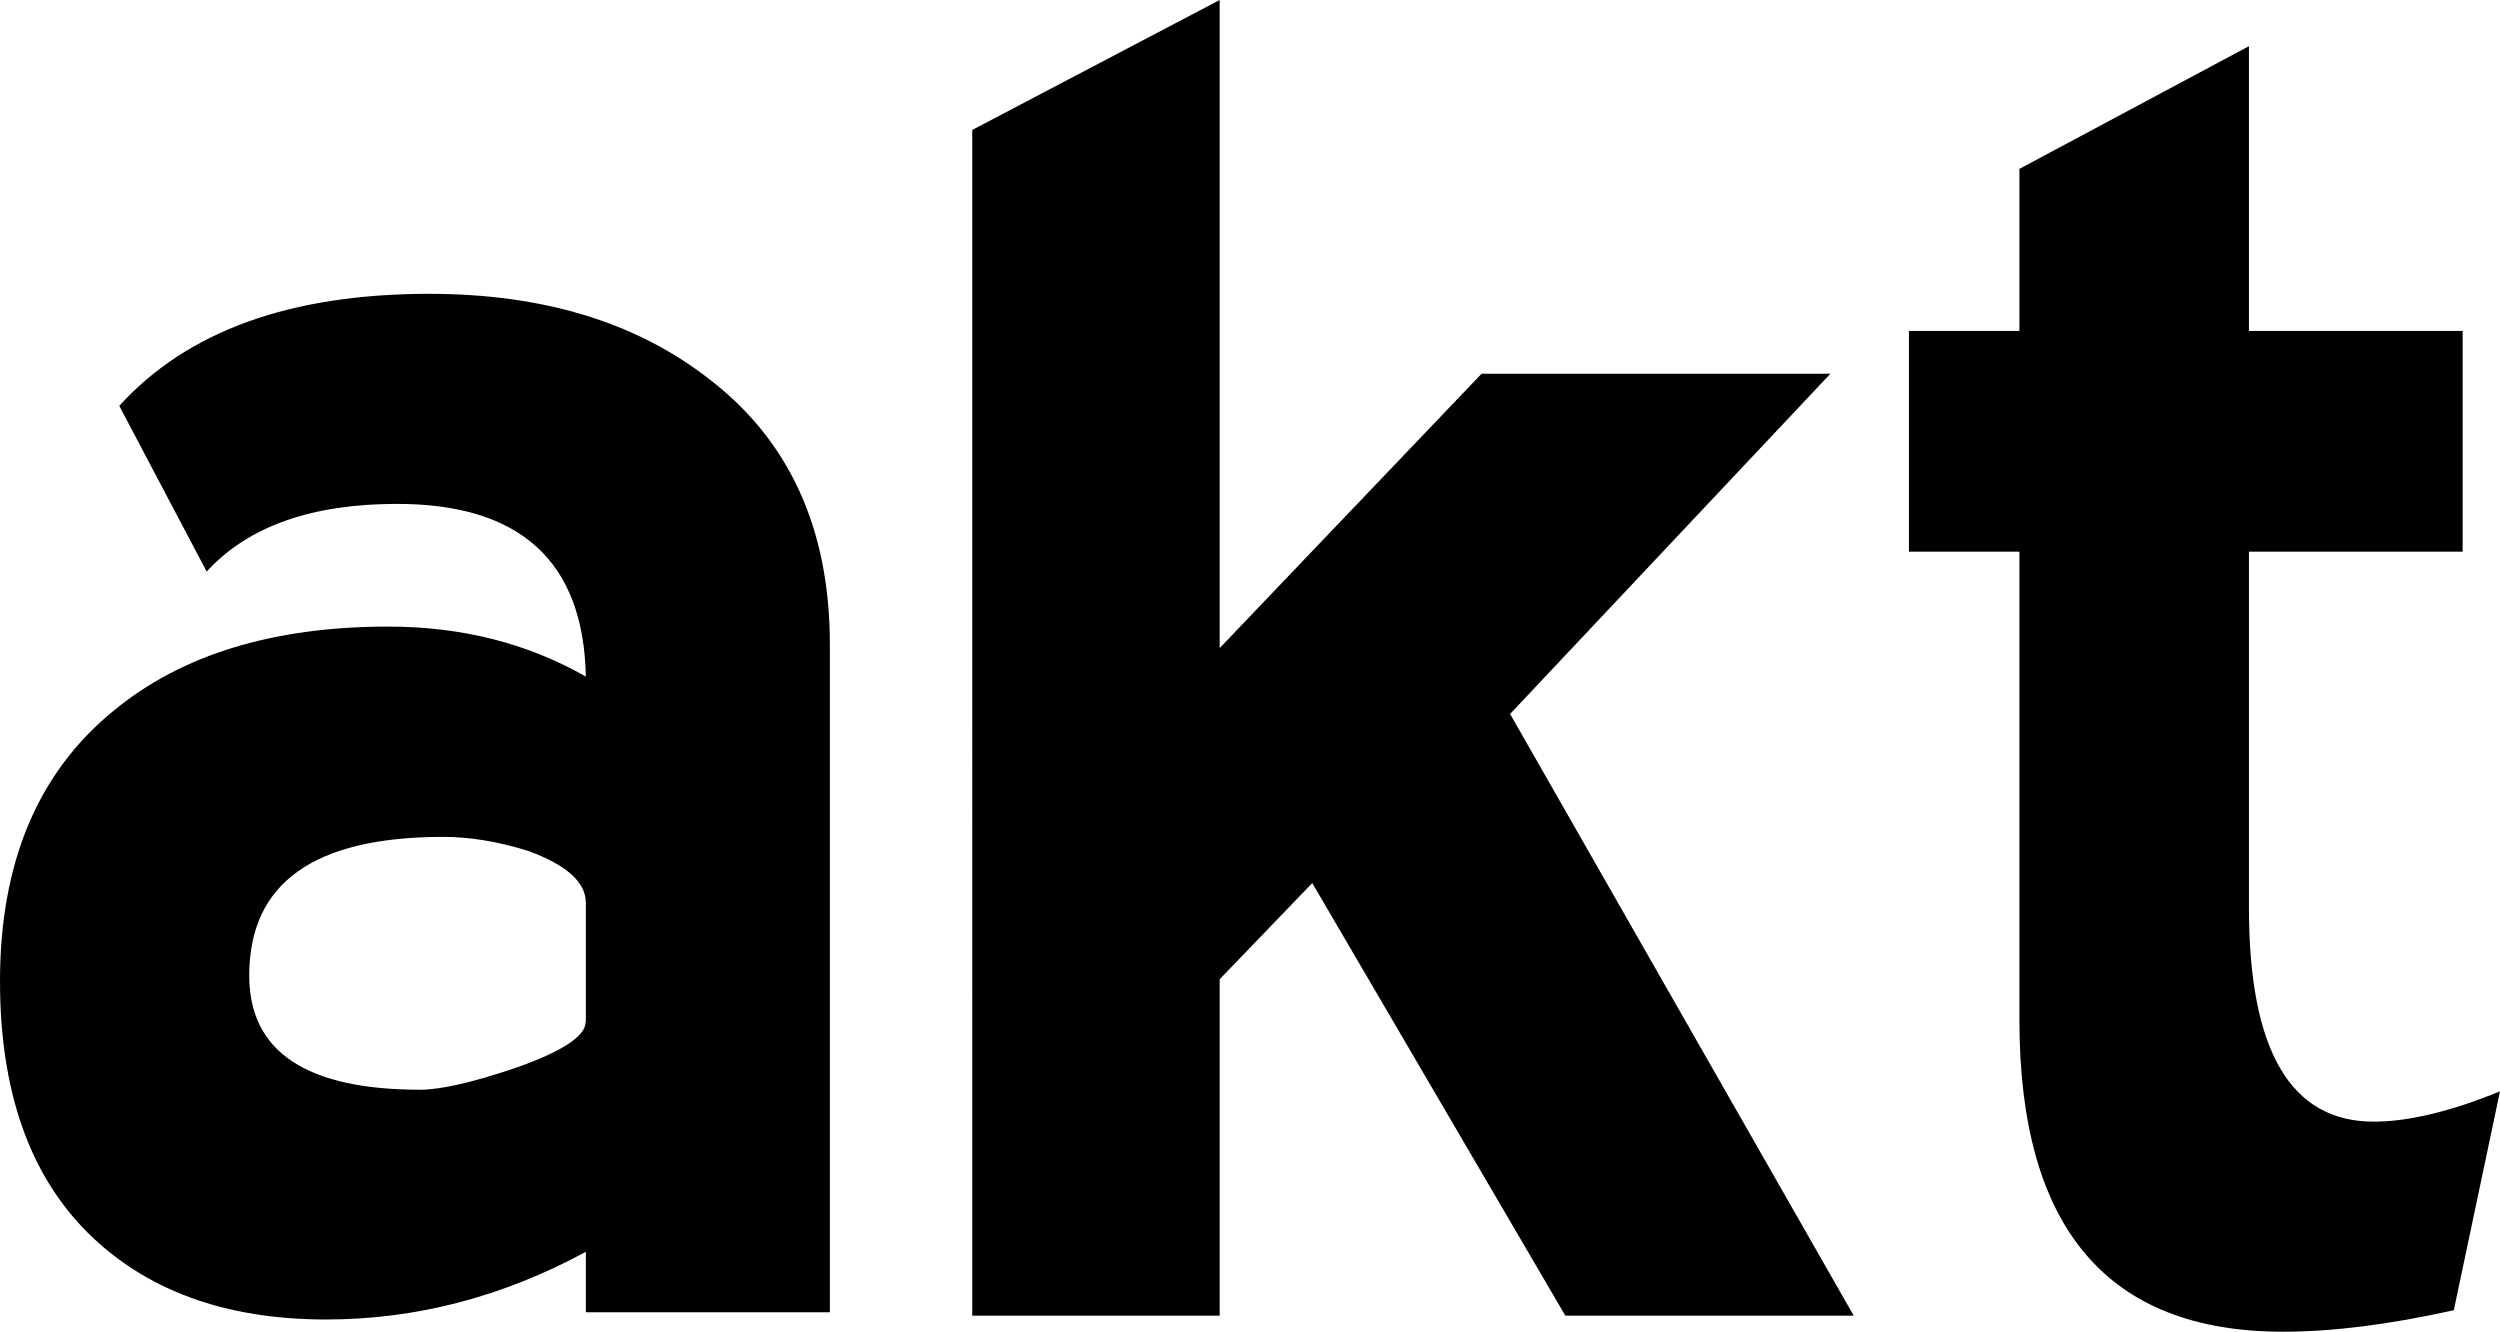
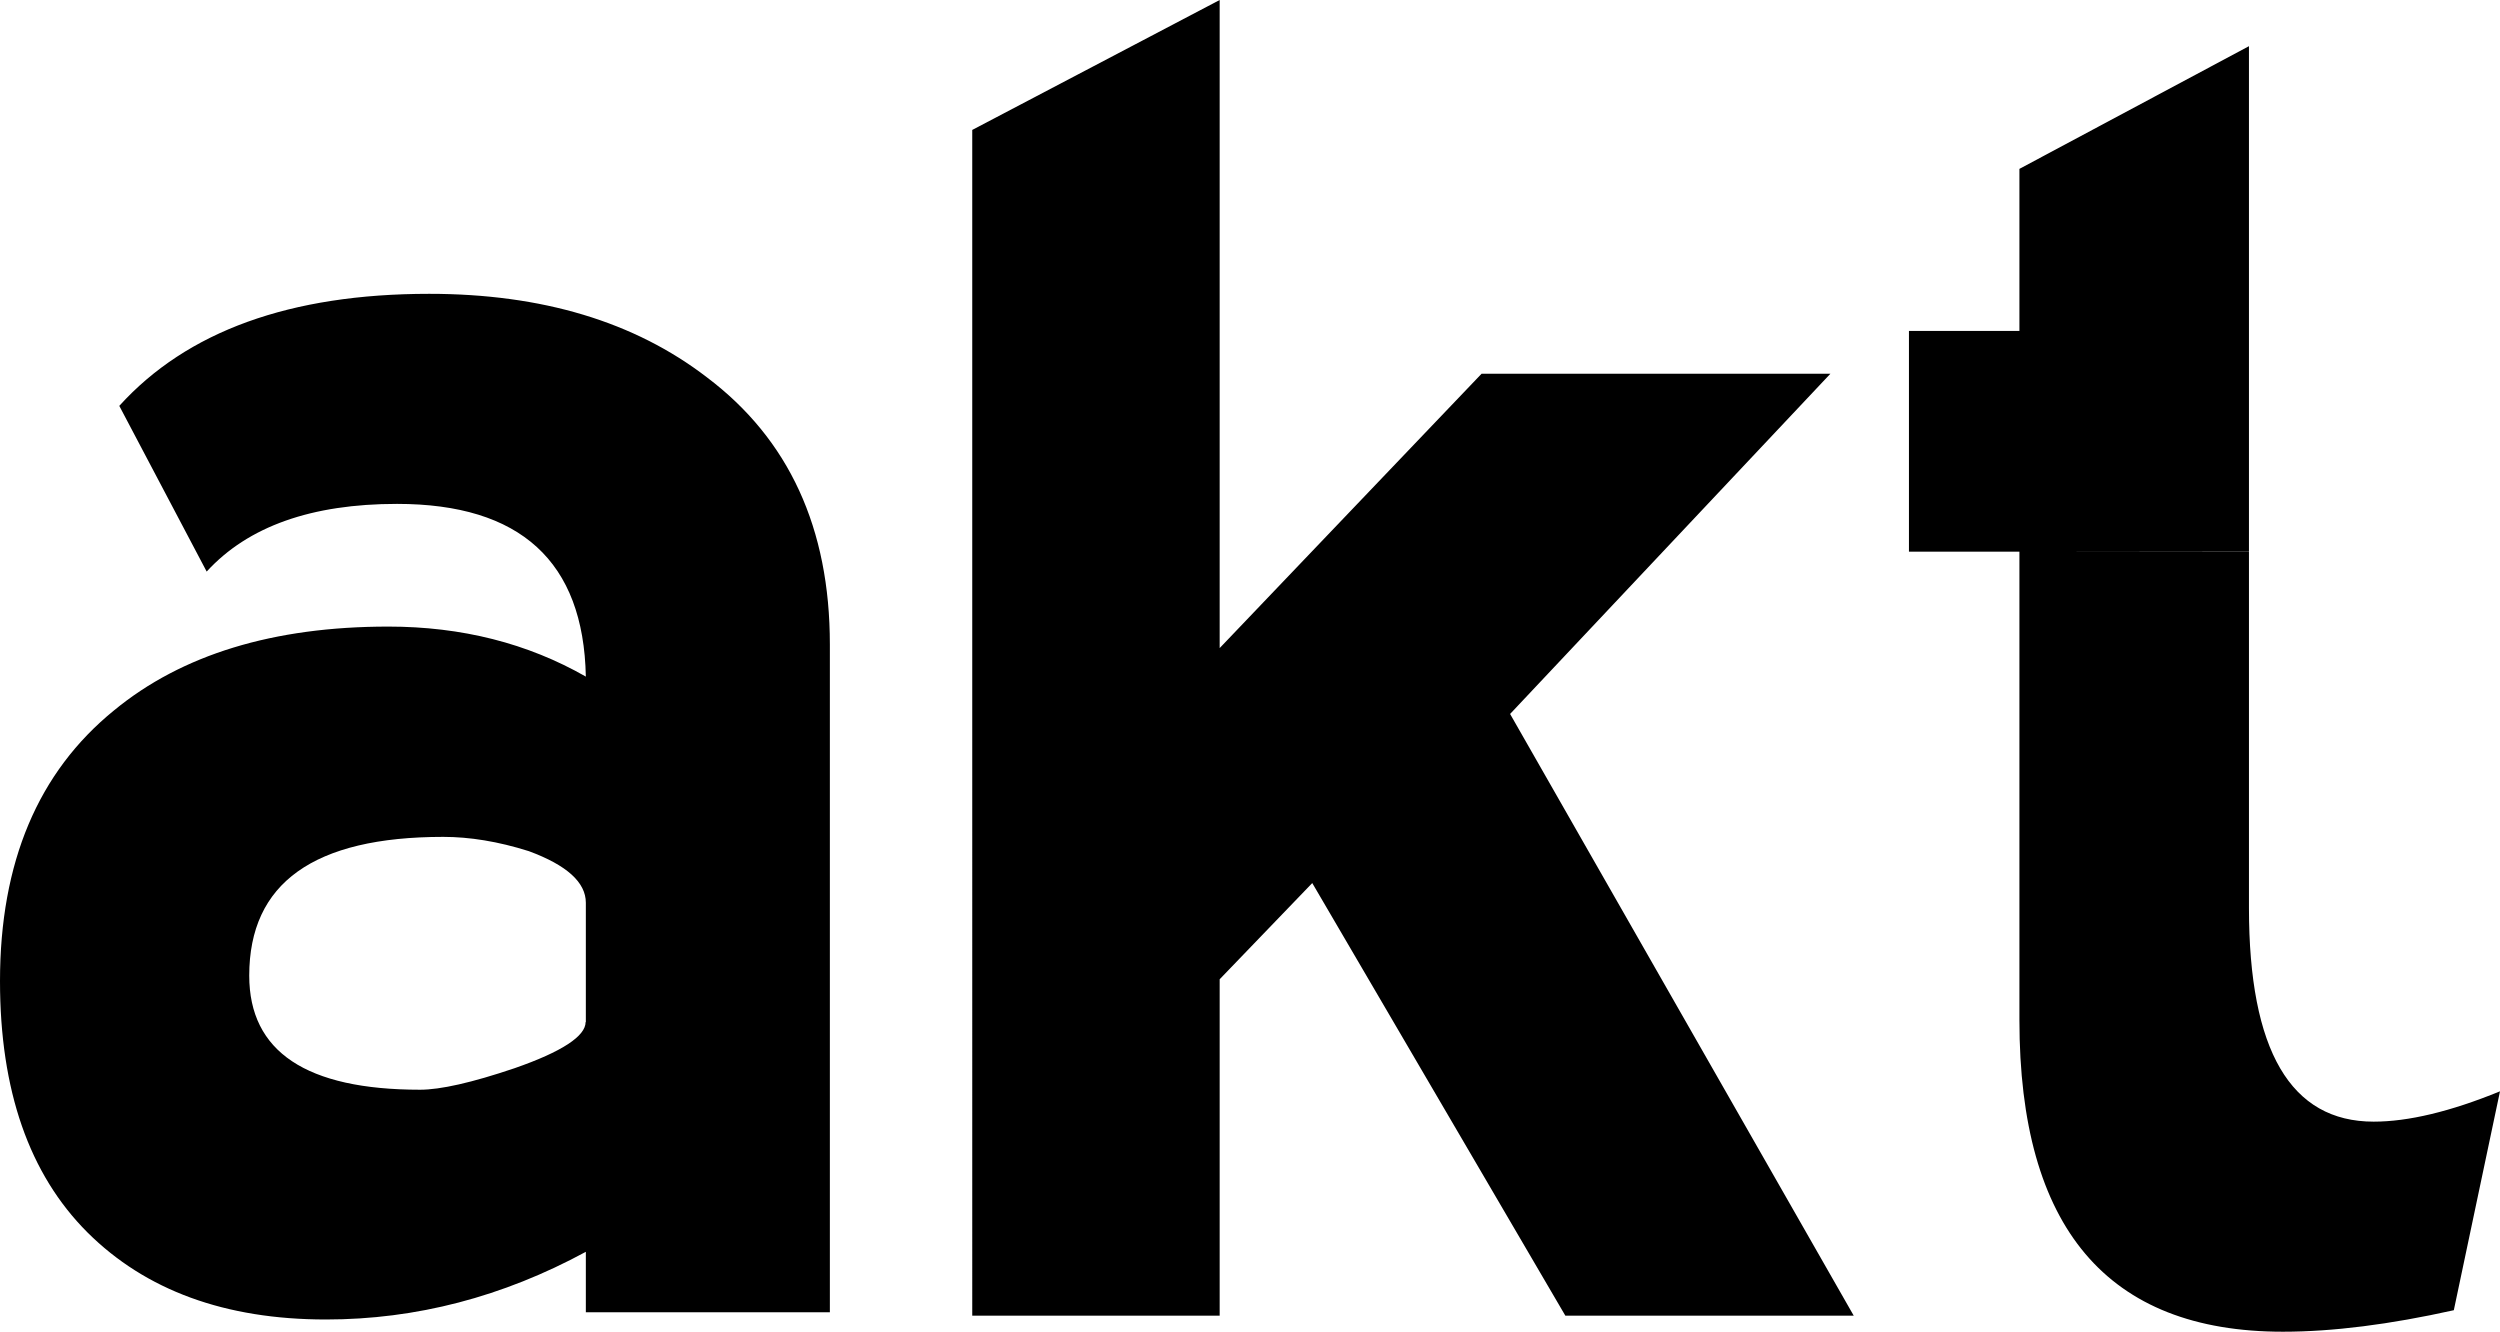
<svg xmlns="http://www.w3.org/2000/svg" id="Layer_2" viewBox="0 0 110.44 58.84">
  <defs>
    <style>.cls-1{fill-rule:evenodd;}</style>
  </defs>
  <g id="Layer_1-2">
    <g id="_x33_nd-prop">
      <g id="HP">
        <g id="nav_x2F_header">
          <g id="brand_x2F_logo">
-             <path id="Combined-Shape" class="cls-1" d="M99.35,24.38v15.73c0,6.3,1.84,9.44,5.51,9.44,1.52,0,3.38-.44,5.58-1.34l-2.04,9.67c-2.83.63-5.35.95-7.55.95-7.76,0-11.64-4.59-11.64-13.77v-20.69h-4.88v-9.75h4.88v-7.16l10.14-5.42v12.58h9.44v9.75h-9.44ZM25.88,45.15v-5.27c0-.9-.84-1.66-2.52-2.28-1.36-.43-2.62-.63-3.78-.63-5.72,0-8.57,2.04-8.57,6.13,0,3.36,2.52,5.04,7.55,5.04.89,0,2.28-.31,4.17-.95,2.1-.73,3.14-1.42,3.14-2.04ZM18.96,12.98c4.98,0,9.07,1.23,12.27,3.69,3.62,2.73,5.43,6.66,5.43,11.8v29.5h-10.78v-2.67c-3.67,1.99-7.5,2.99-11.48,2.99-4.46,0-7.97-1.29-10.54-3.85-2.57-2.57-3.86-6.27-3.86-11.1,0-5.24,1.68-9.23,5.04-11.96,2.99-2.46,7.03-3.7,12.11-3.7,3.25,0,6.16.74,8.73,2.21-.1-5.09-2.89-7.63-8.34-7.63-3.77,0-6.58.99-8.41,2.99l-3.86-7.32c2.99-3.3,7.55-4.95,13.69-4.95ZM80.86,16.51l-14.15,15.03,15.18,26.58h-12.74l-11.18-19.11-4.09,4.25v14.86h-10.93V5.74L53.88,0v28.63l11.57-12.12h15.41Z" />
+             <path id="Combined-Shape" class="cls-1" d="M99.35,24.38v15.73c0,6.3,1.84,9.44,5.51,9.44,1.52,0,3.38-.44,5.58-1.34l-2.04,9.67c-2.83.63-5.35.95-7.55.95-7.76,0-11.64-4.59-11.64-13.77v-20.69h-4.88v-9.75h4.88v-7.16l10.14-5.42v12.58v9.75h-9.44ZM25.88,45.15v-5.27c0-.9-.84-1.66-2.52-2.28-1.36-.43-2.62-.63-3.78-.63-5.72,0-8.57,2.04-8.57,6.13,0,3.36,2.52,5.04,7.55,5.04.89,0,2.28-.31,4.17-.95,2.1-.73,3.14-1.42,3.14-2.04ZM18.96,12.98c4.98,0,9.07,1.23,12.27,3.69,3.62,2.73,5.43,6.66,5.43,11.8v29.5h-10.78v-2.67c-3.67,1.99-7.5,2.99-11.48,2.99-4.46,0-7.97-1.29-10.54-3.85-2.57-2.57-3.86-6.27-3.86-11.1,0-5.24,1.68-9.23,5.04-11.96,2.99-2.46,7.03-3.7,12.11-3.7,3.25,0,6.16.74,8.73,2.21-.1-5.09-2.89-7.63-8.34-7.63-3.77,0-6.58.99-8.41,2.99l-3.86-7.32c2.99-3.3,7.55-4.95,13.69-4.95ZM80.86,16.51l-14.15,15.03,15.18,26.58h-12.74l-11.18-19.11-4.09,4.25v14.86h-10.93V5.74L53.88,0v28.63l11.57-12.12h15.41Z" />
          </g>
        </g>
      </g>
    </g>
  </g>
</svg>